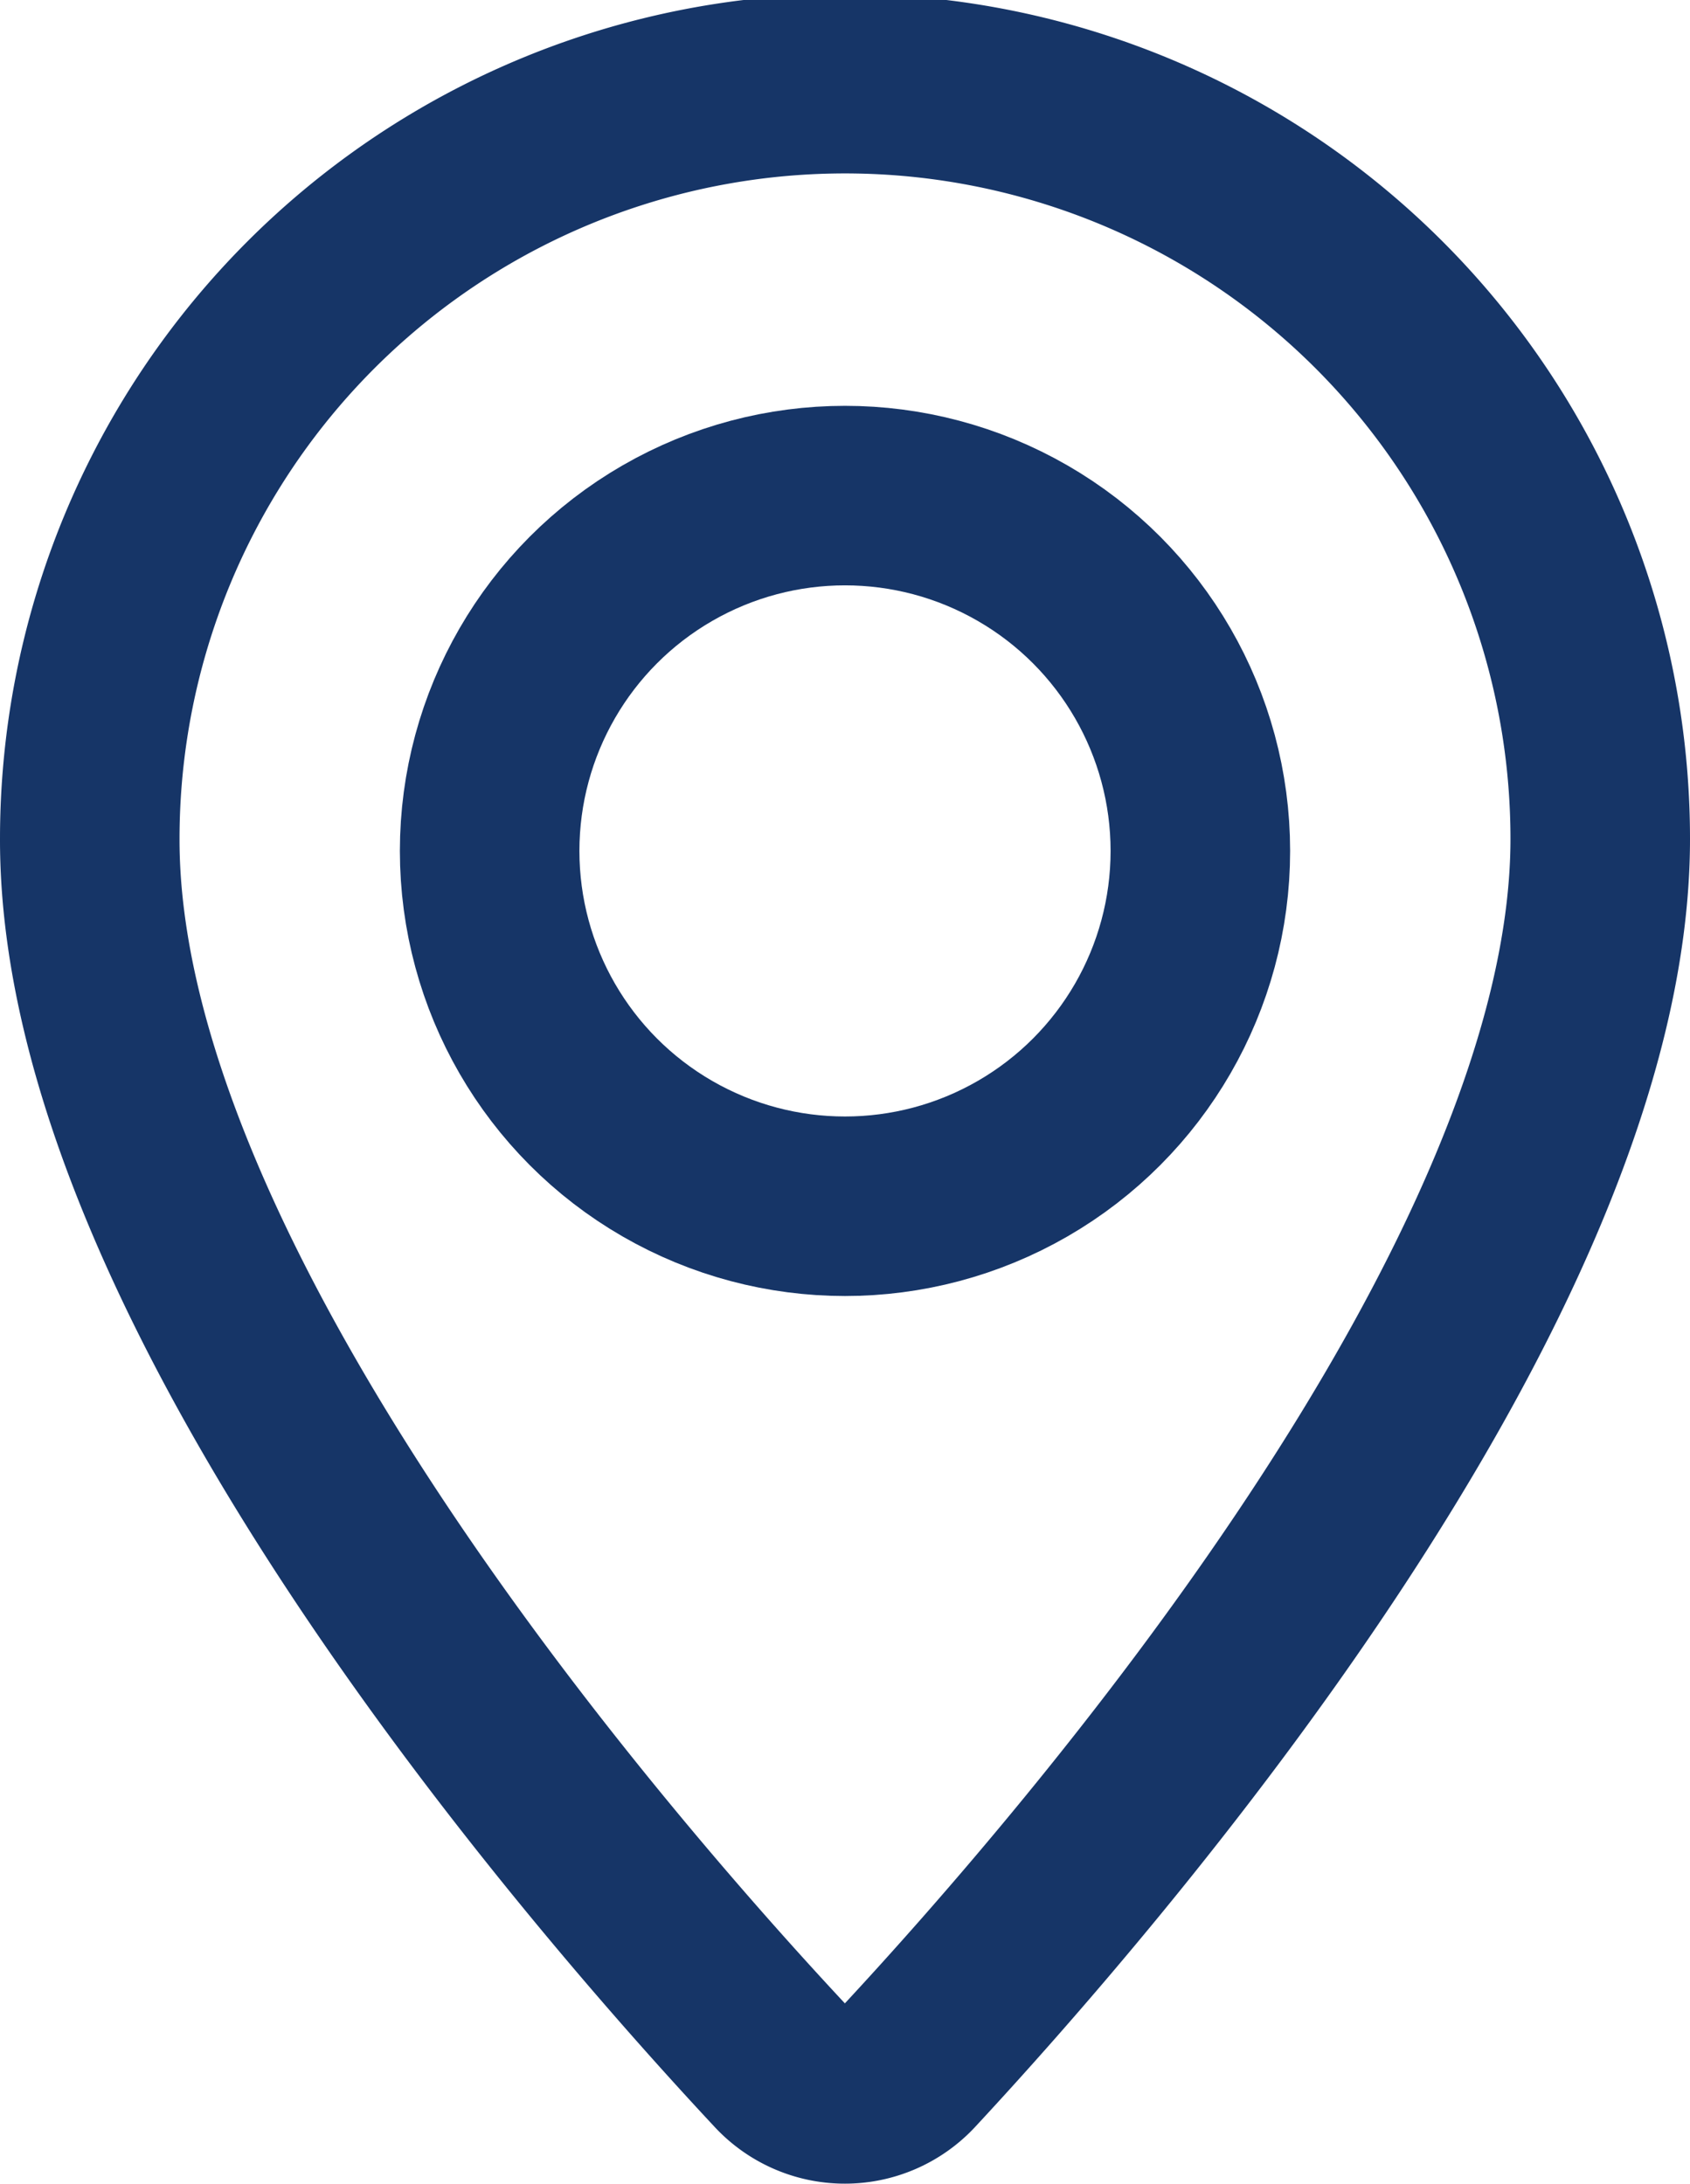
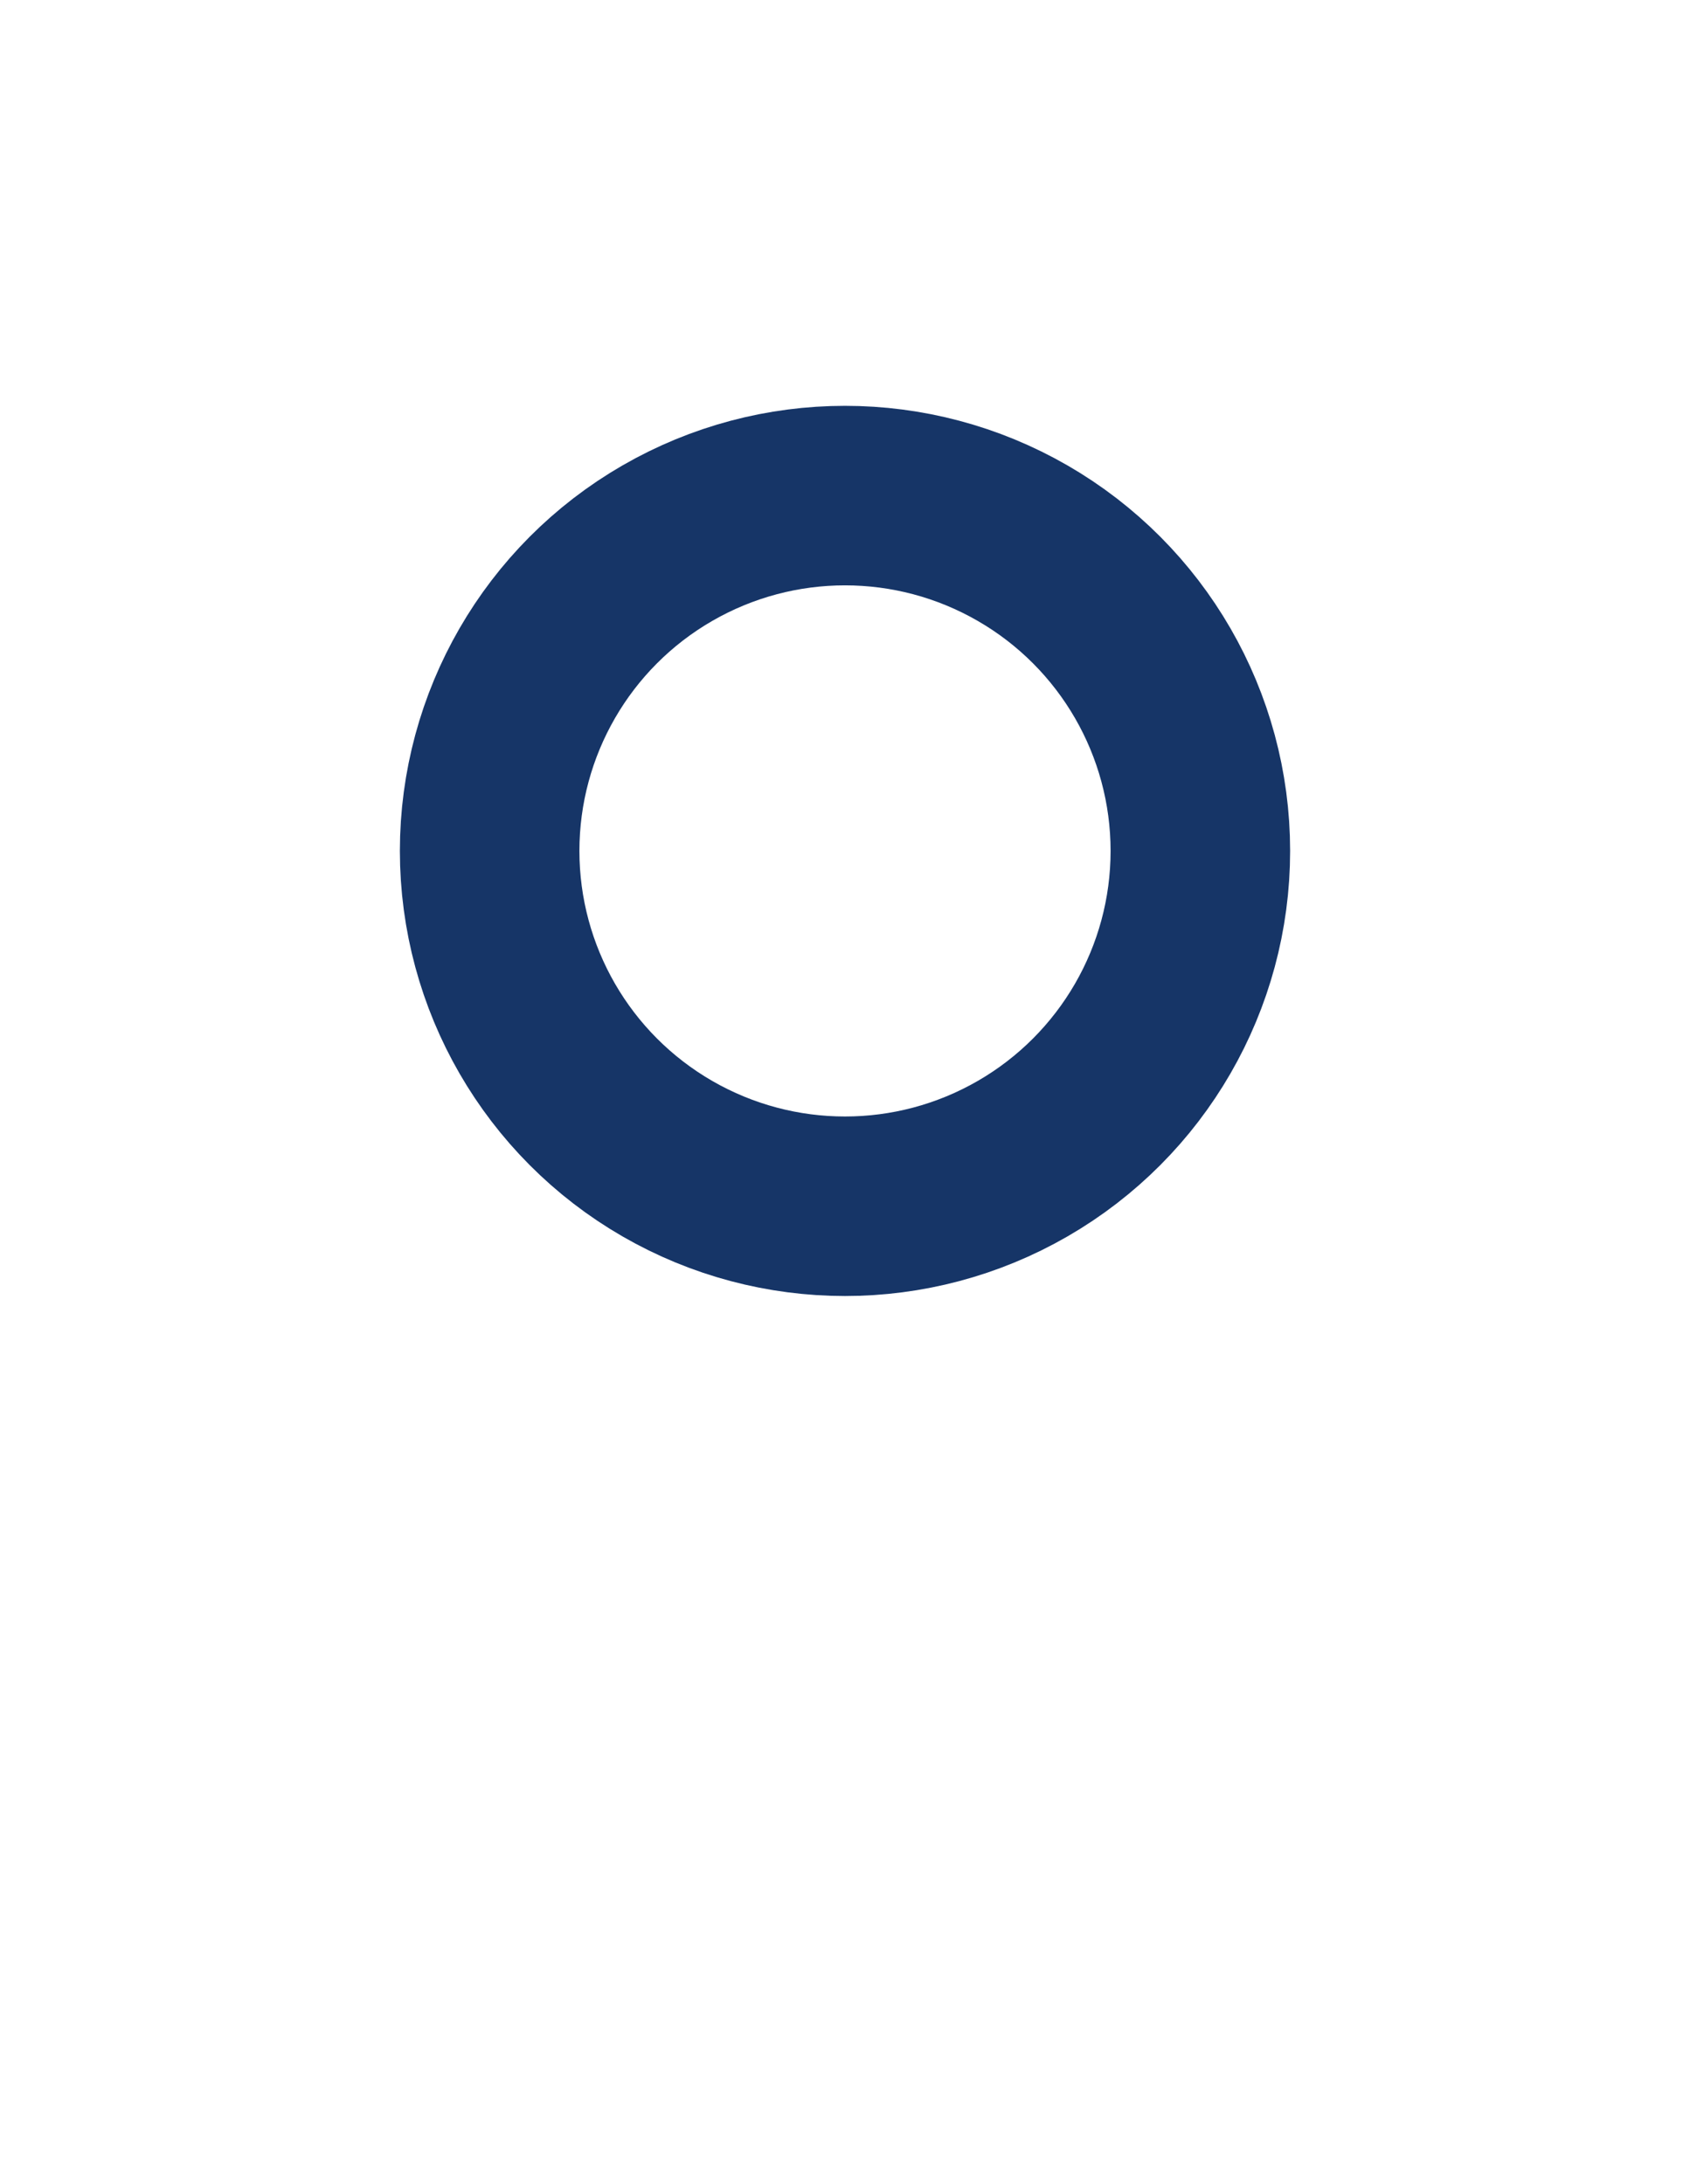
<svg xmlns="http://www.w3.org/2000/svg" width="14.12" height="18.246" viewBox="0 0 14.12 18.246">
  <g id="Componente_22_1" data-name="Componente 22 – 1" transform="translate(0.75 0.75)">
-     <path id="Trazado_567" data-name="Trazado 567" d="M520.12,510.76c0,3.705-4.243,8.605-5.771,10.25a.736.736,0,0,1-1.08,0c-1.529-1.638-5.776-6.525-5.769-10.251a6.31,6.31,0,0,1,12.62,0Z" transform="translate(-507.5 -504.5)" fill="none" stroke="#163567" stroke-linecap="round" stroke-linejoin="round" stroke-width="1.5" />
    <circle id="Elipse_71" data-name="Elipse 71" cx="2.969" cy="2.969" r="2.969" transform="translate(3.341 3.391)" fill="none" stroke="#163567" stroke-linecap="round" stroke-linejoin="round" stroke-width="1.5" />
  </g>
</svg>